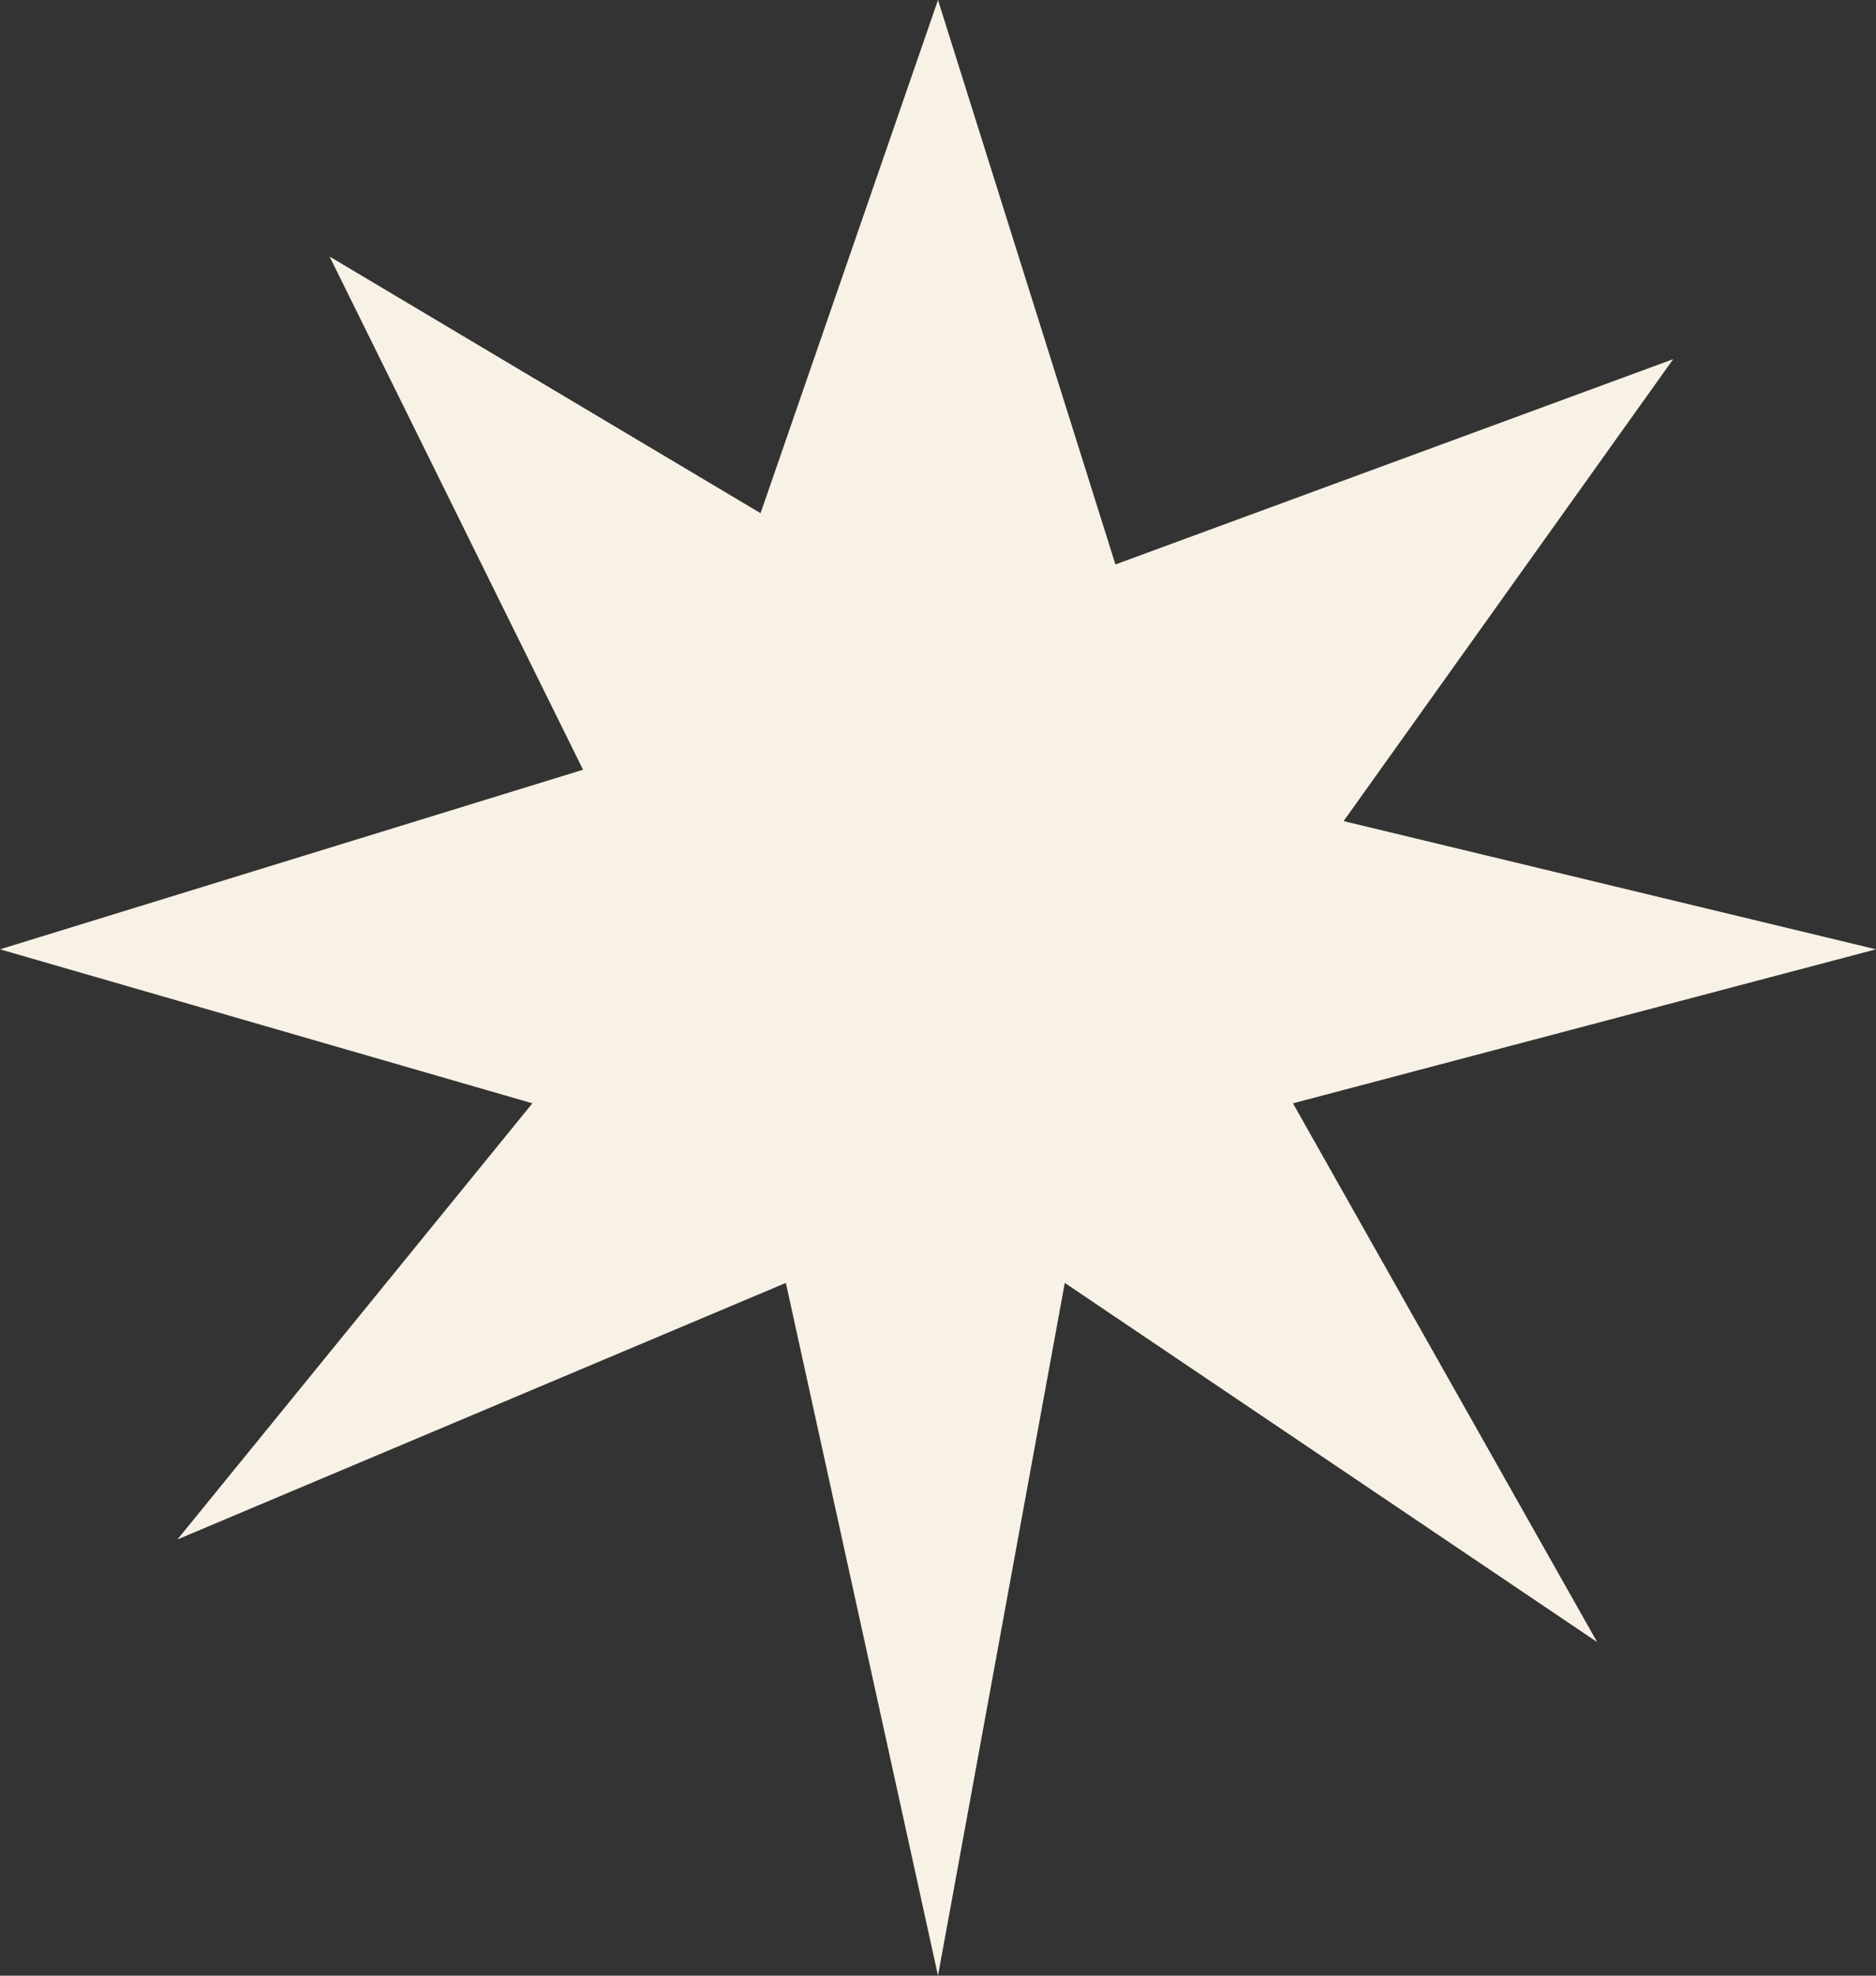
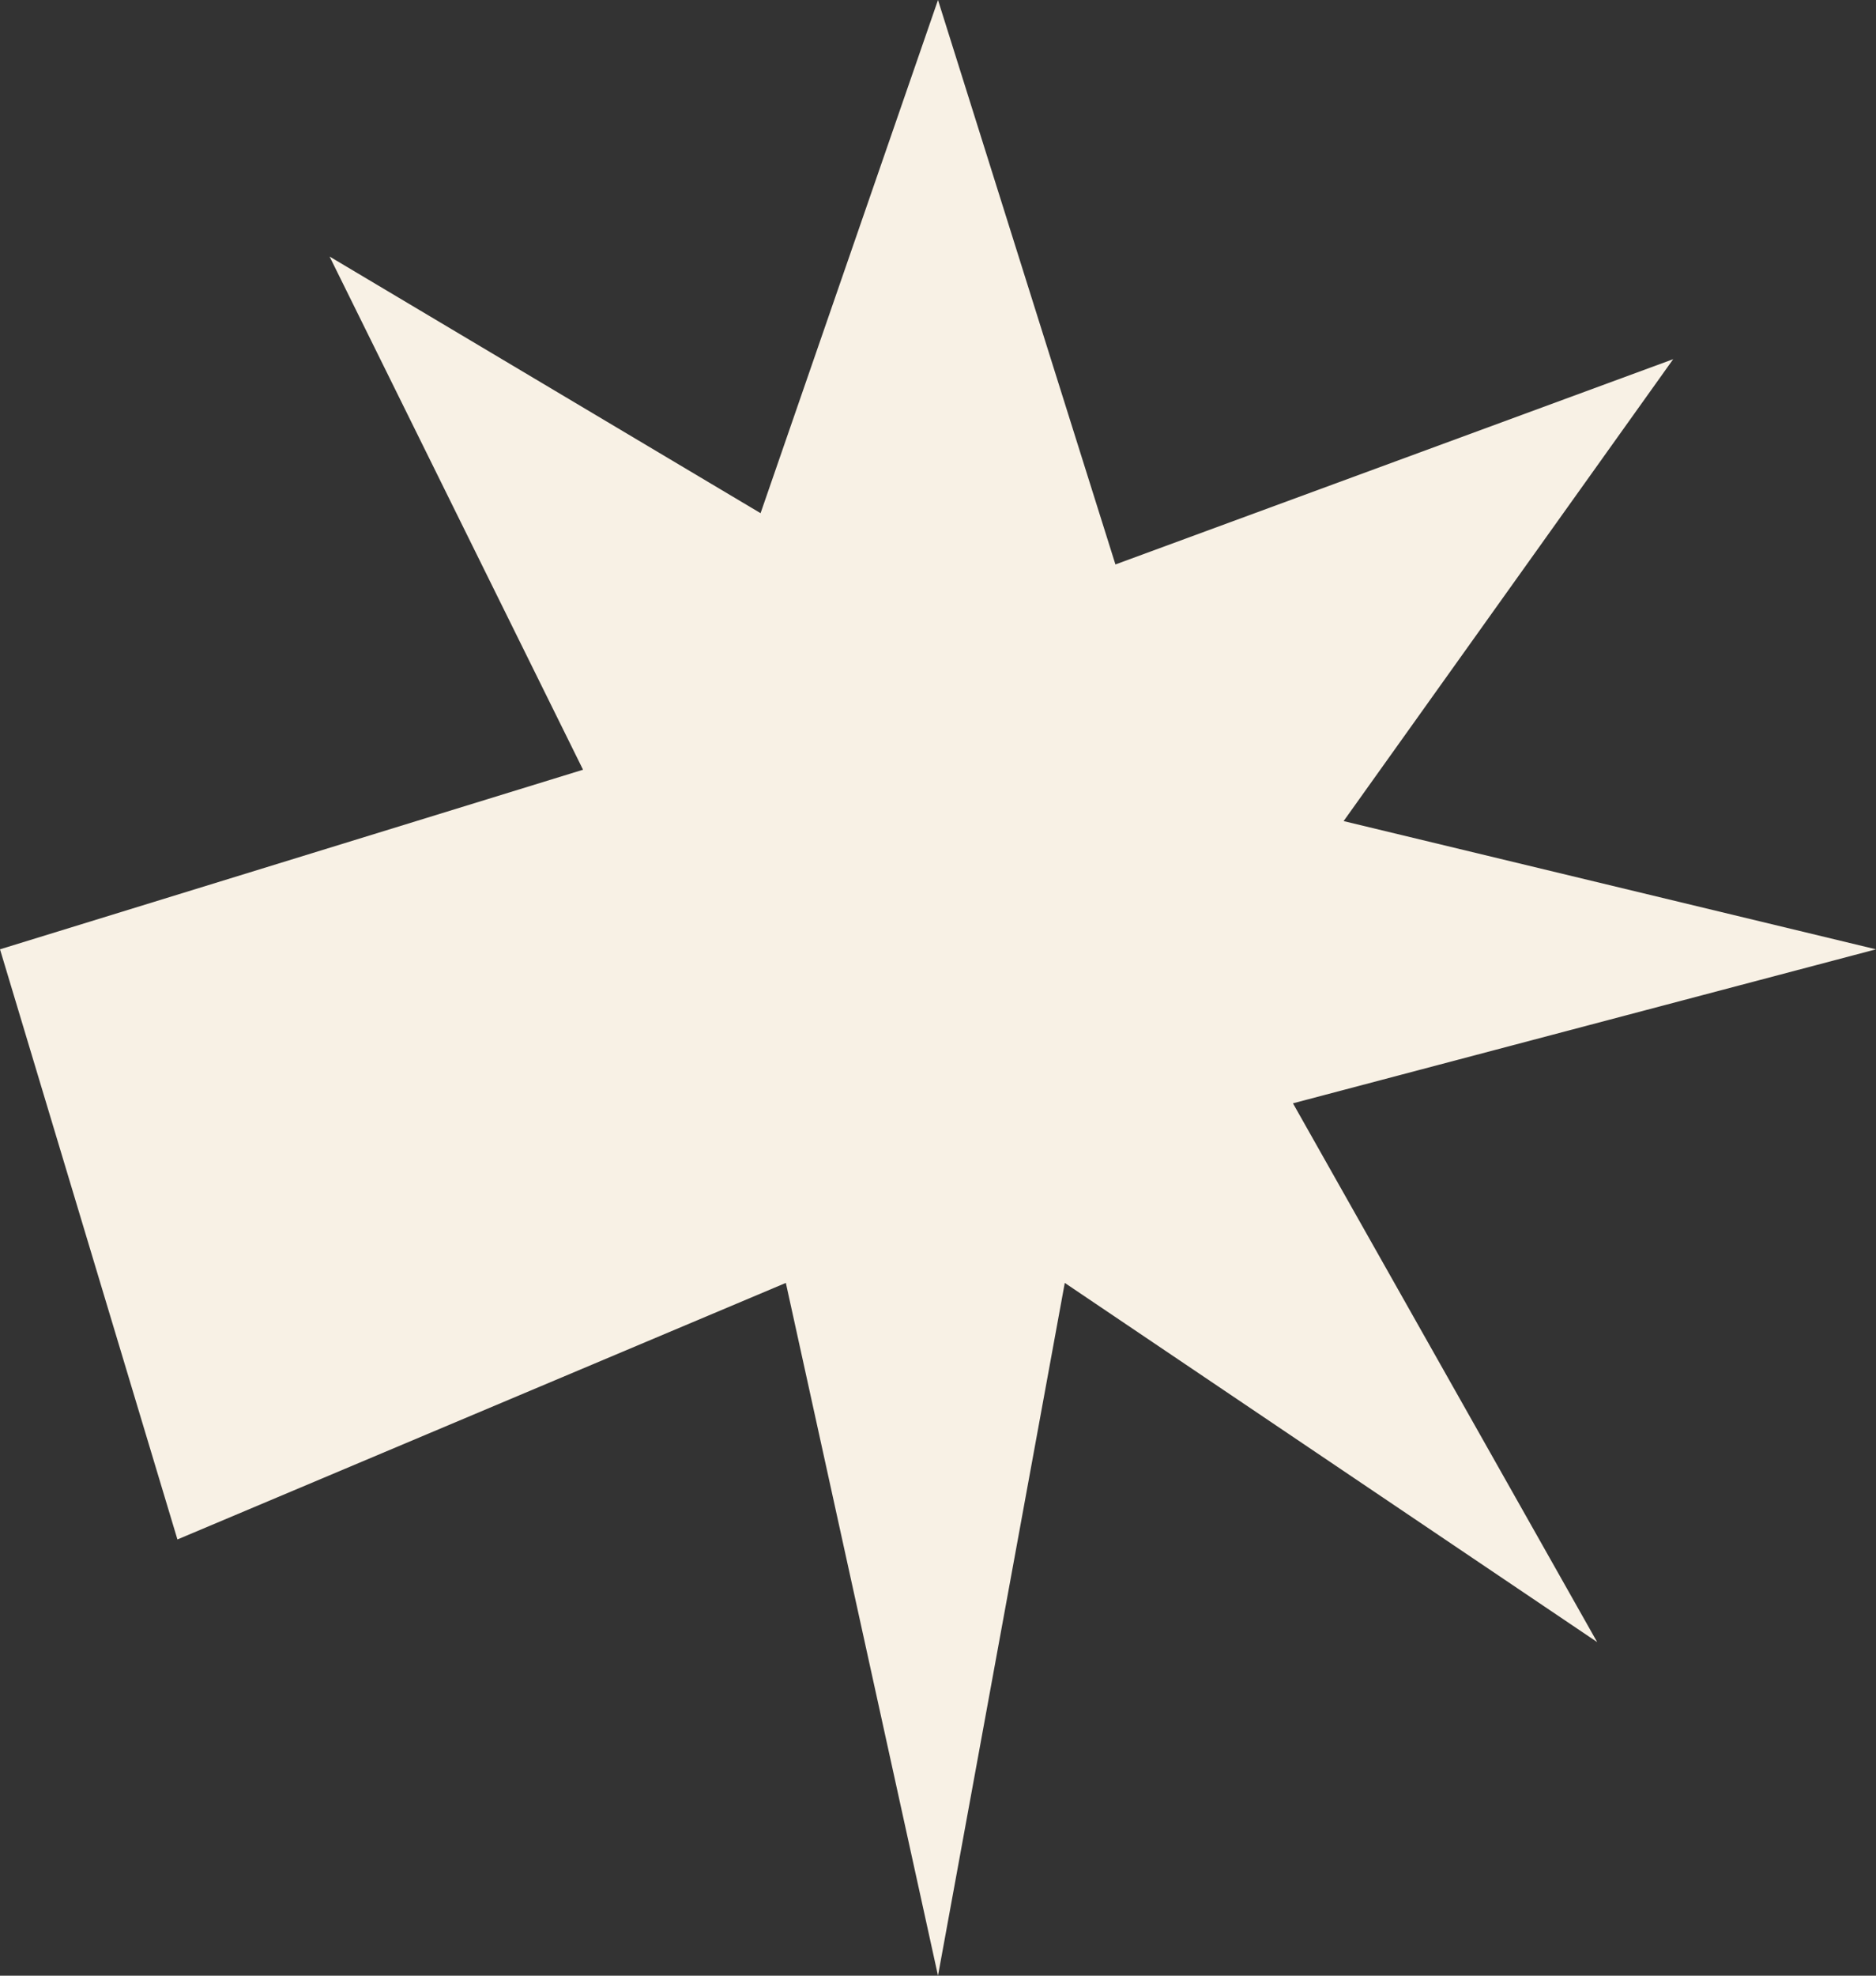
<svg xmlns="http://www.w3.org/2000/svg" width="19" height="20" viewBox="0 0 19 20" fill="none">
  <rect x="0" y="0" width="19" height="20" fill="#333333" stroke="none" />
-   <path d="M5.905 7.792L3.338 2.597L7.703 5.195L9.5 0L11.297 5.714L16.946 3.636L13.608 8.312L19 9.61L13.095 11.169L16.176 16.623L10.784 12.987L9.5 20L7.959 12.987L1.797 15.584L5.392 11.169L0 9.61L5.905 7.792Z" fill="#F8F1E5" />
+   <path d="M5.905 7.792L3.338 2.597L7.703 5.195L9.5 0L11.297 5.714L16.946 3.636L13.608 8.312L19 9.61L13.095 11.169L16.176 16.623L10.784 12.987L9.5 20L7.959 12.987L1.797 15.584L0 9.61L5.905 7.792Z" fill="#F8F1E5" />
</svg>